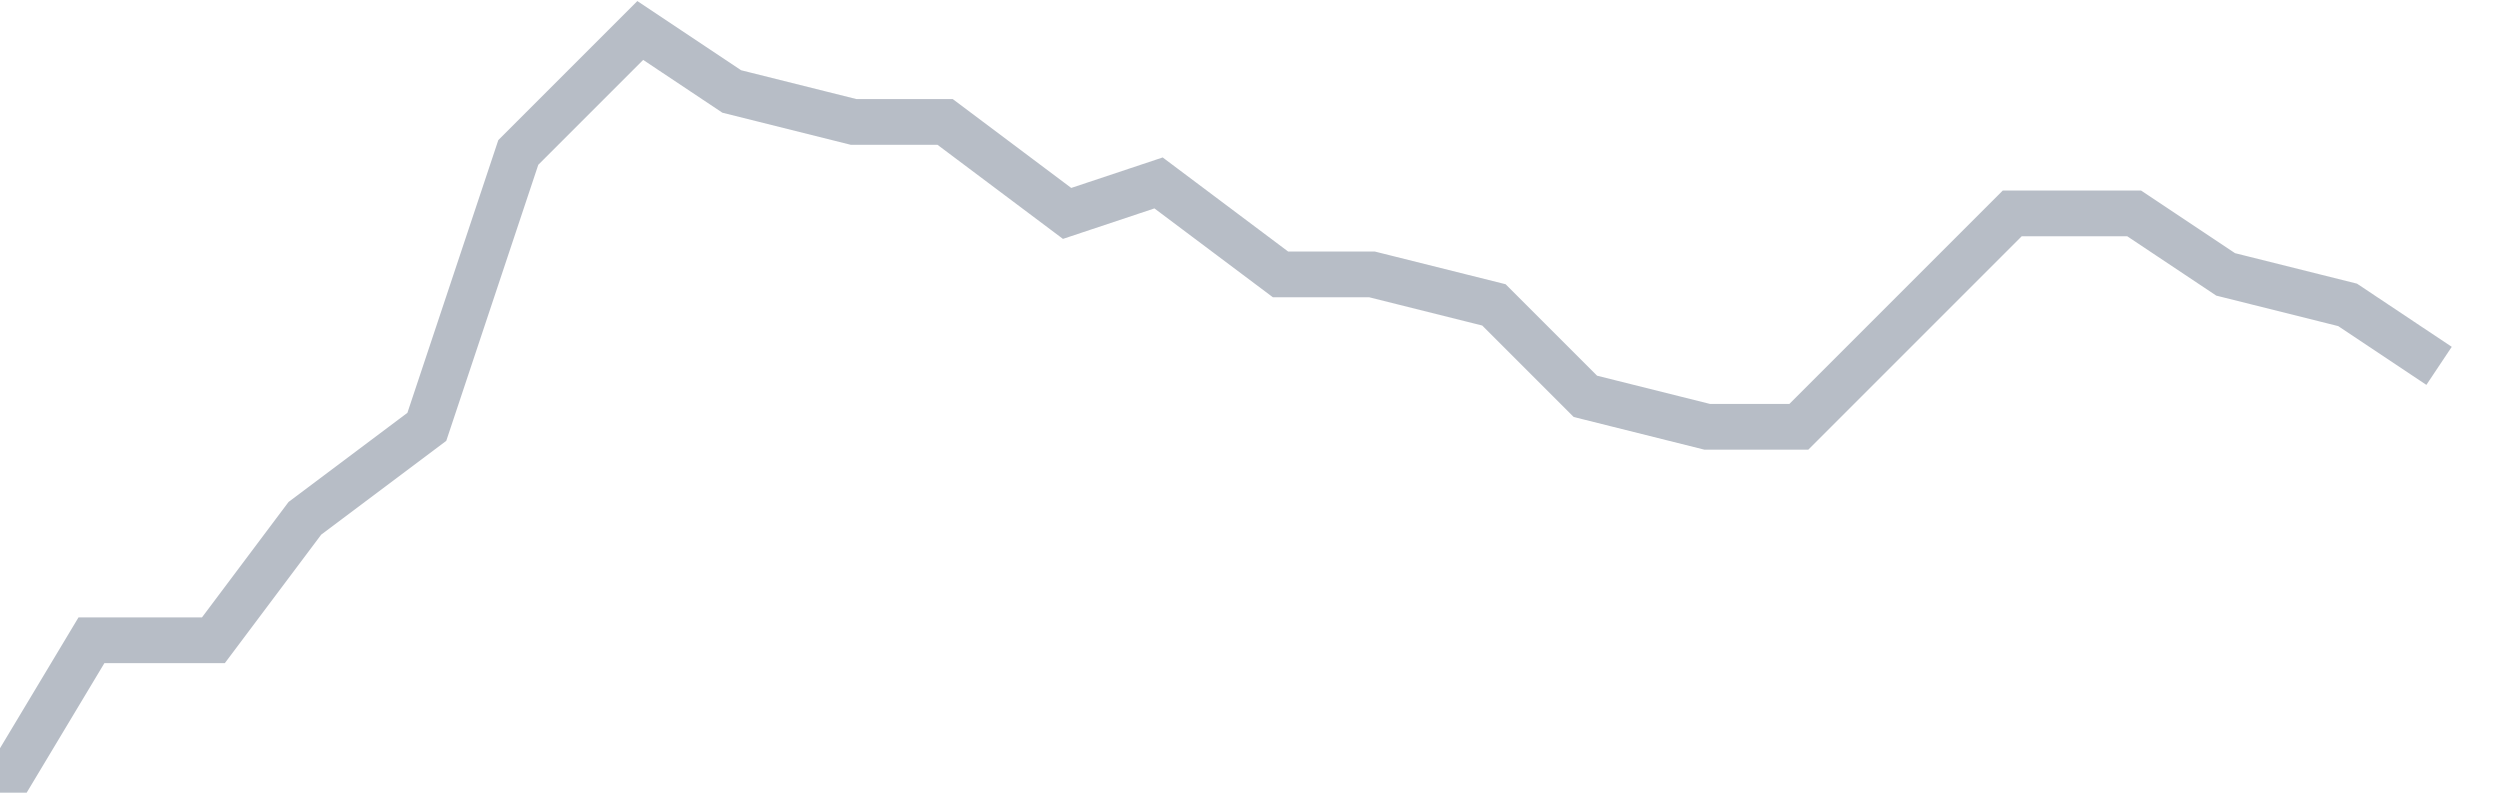
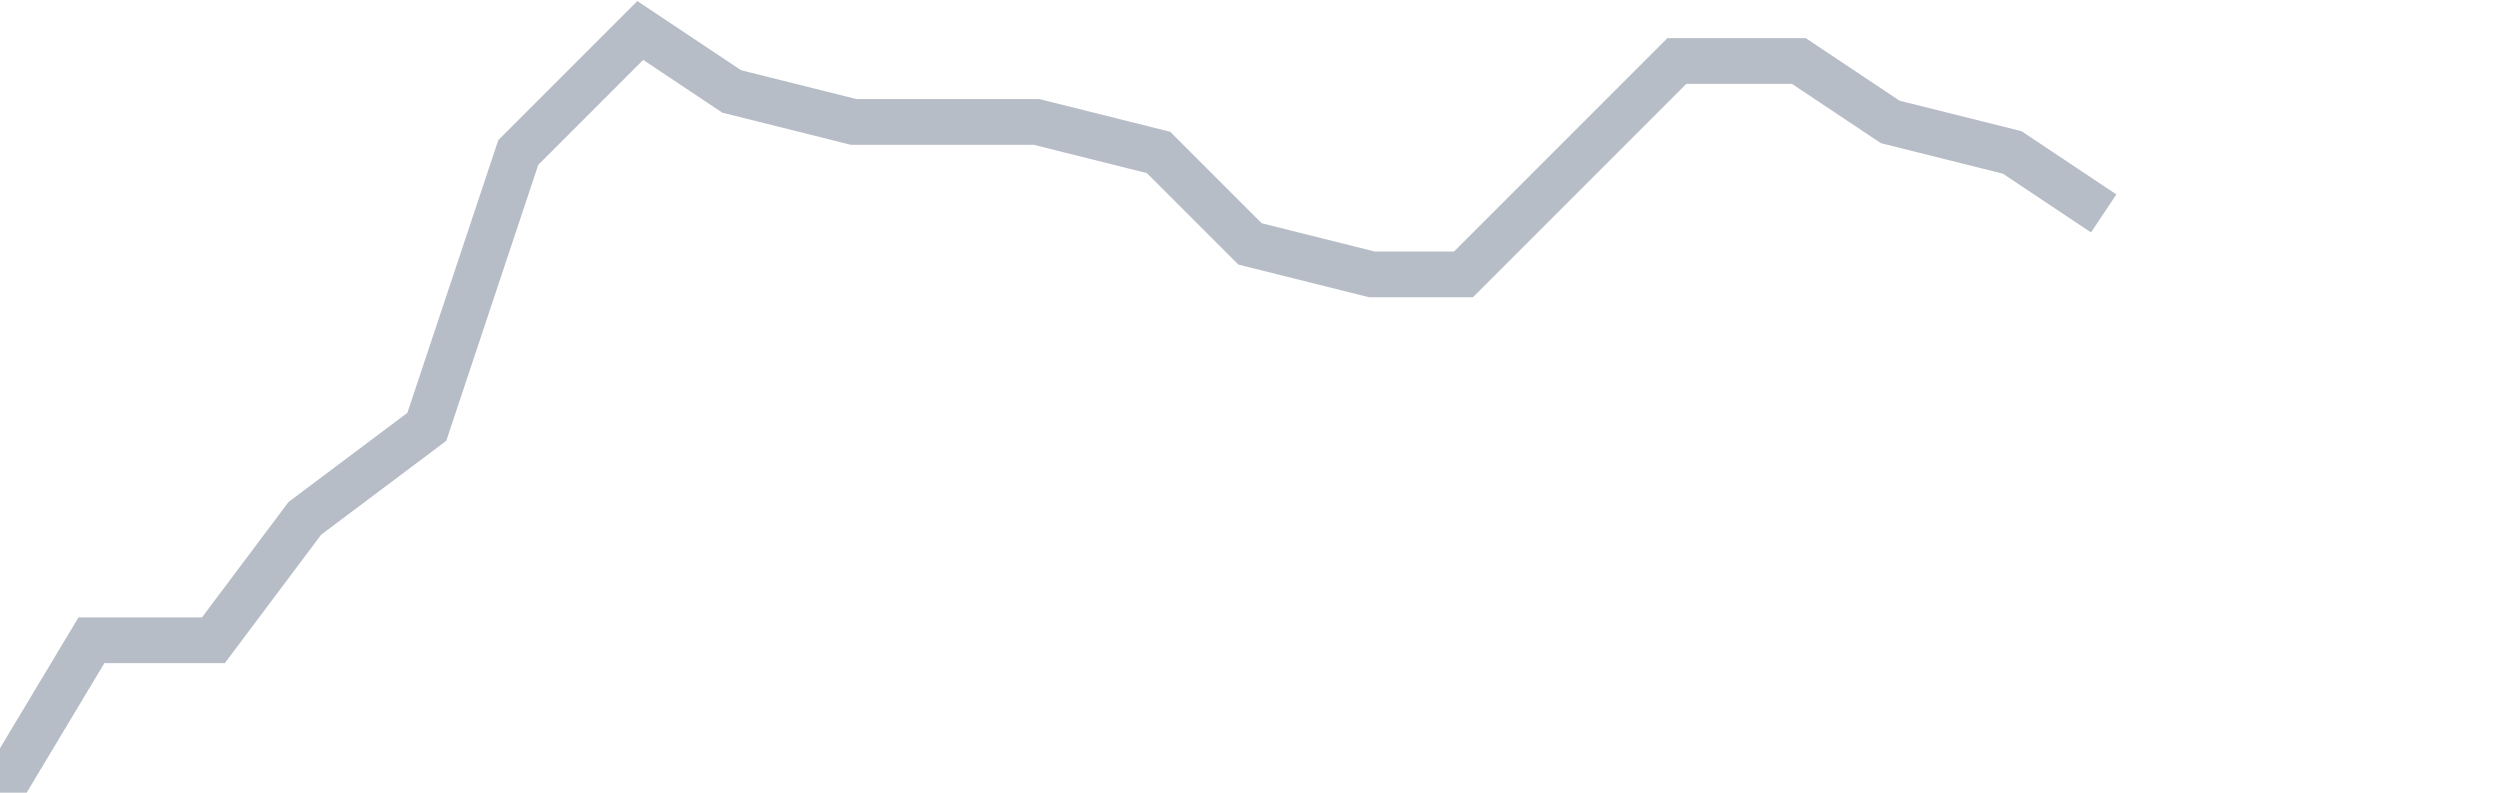
<svg xmlns="http://www.w3.org/2000/svg" width="82" height="26" fill="none">
-   <path d="M0 26l3-5h4l3-4 4-3 3-9 4-4 3 2 4 1h3l4 3 3-1 4 3h3l4 1 3 3 4 1h3l4-4 3-3h4l3 2 4 1 3 2" stroke="#B7BDC6" stroke-width="1.5" />
+   <path d="M0 26l3-5h4l3-4 4-3 3-9 4-4 3 2 4 1h3h3l4 1 3 3 4 1h3l4-4 3-3h4l3 2 4 1 3 2" stroke="#B7BDC6" stroke-width="1.5" />
</svg>